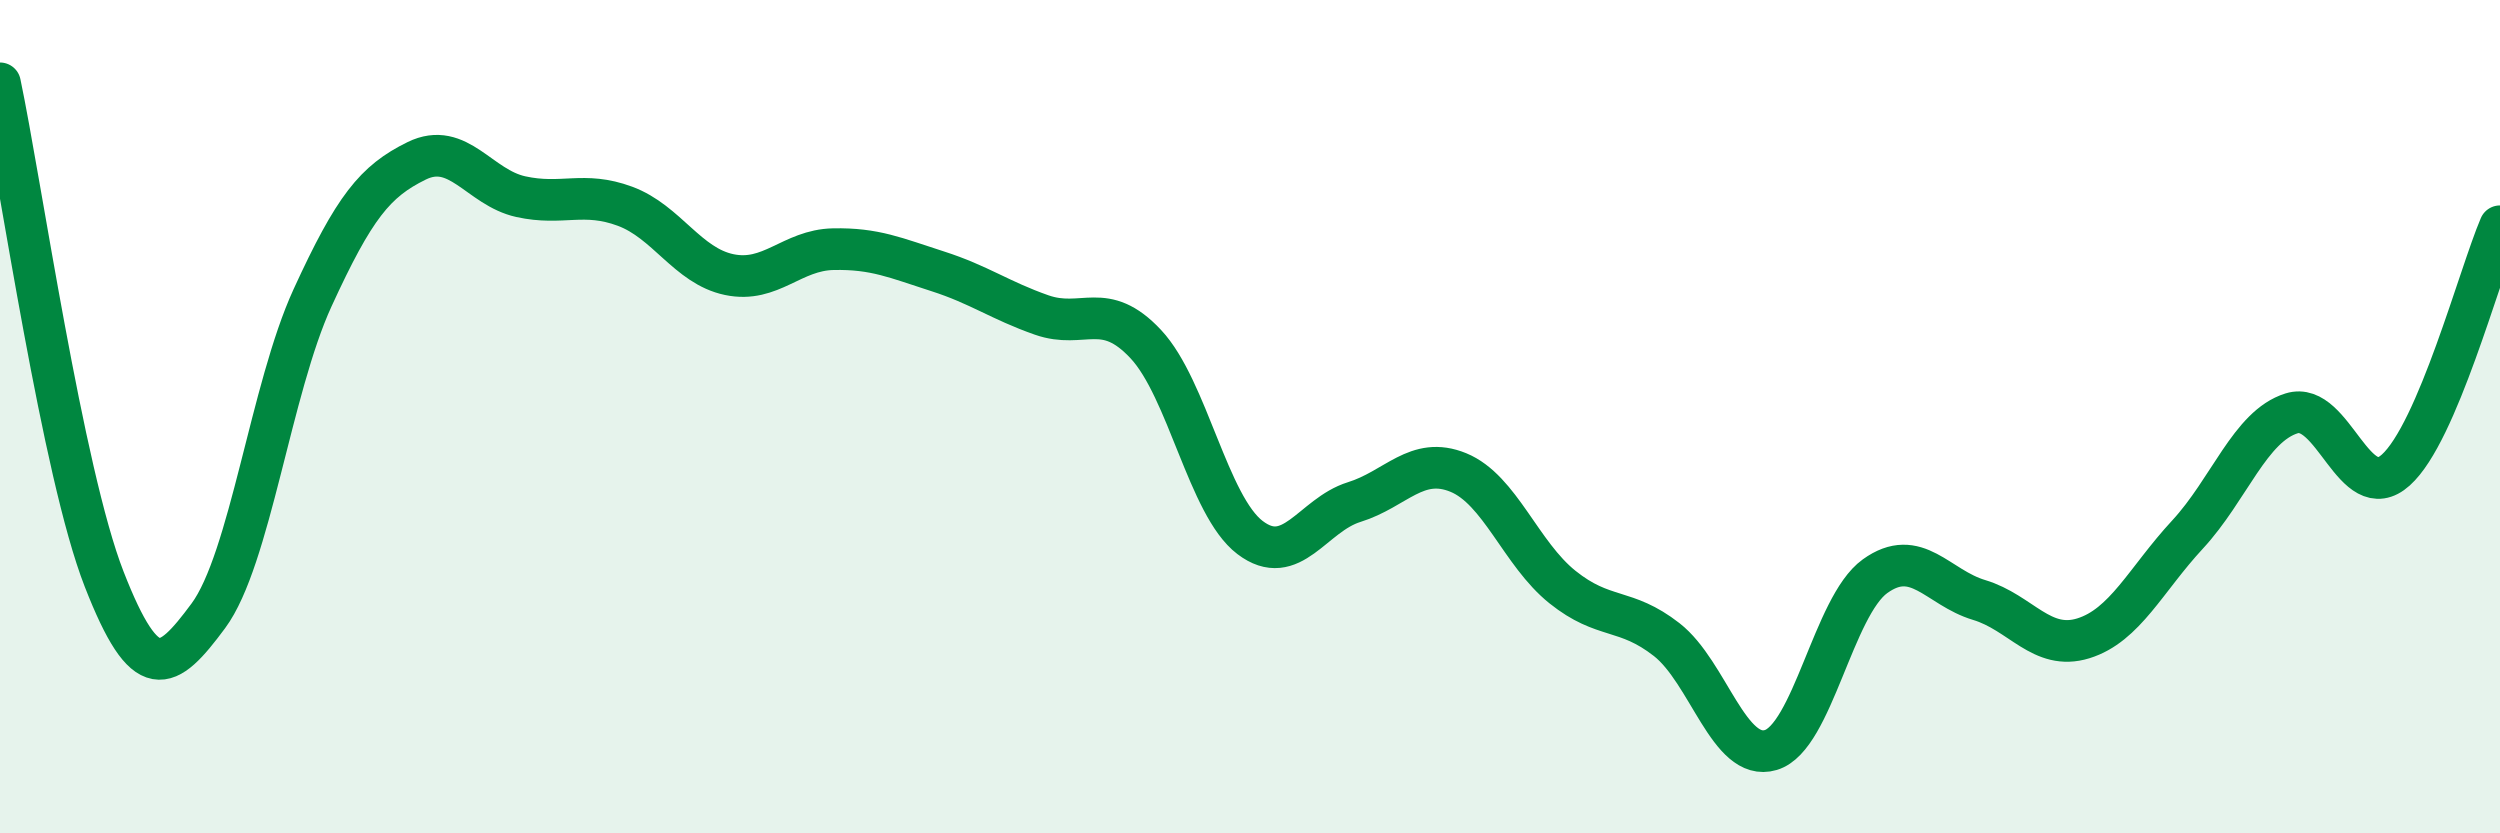
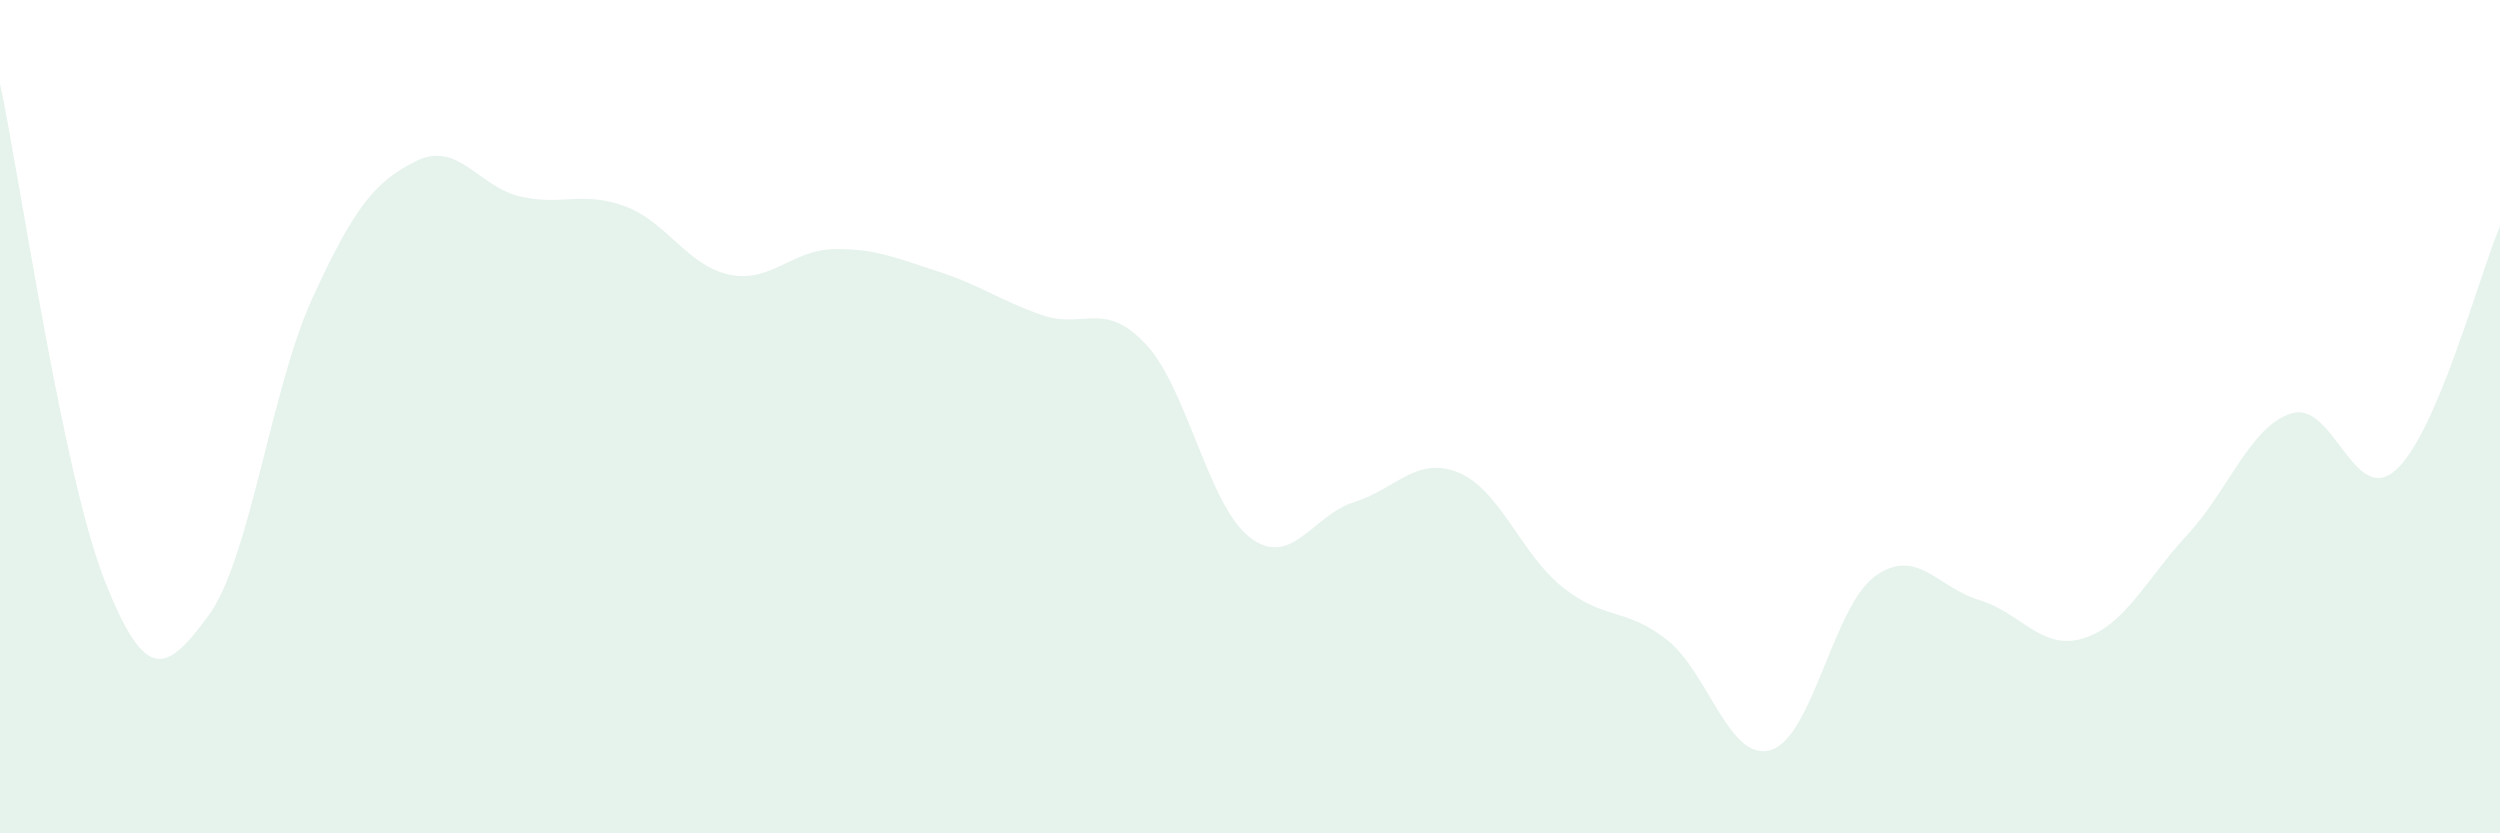
<svg xmlns="http://www.w3.org/2000/svg" width="60" height="20" viewBox="0 0 60 20">
  <path d="M 0,2 C 0.5,4.38 1.5,11.34 2.5,13.9 C 3.5,16.46 4,16.13 5,14.78 C 6,13.43 6.5,9.33 7.5,7.15 C 8.5,4.97 9,4.35 10,3.86 C 11,3.37 11.5,4.5 12.5,4.72 C 13.5,4.94 14,4.58 15,4.95 C 16,5.32 16.5,6.38 17.5,6.59 C 18.5,6.8 19,6 20,5.98 C 21,5.96 21.5,6.19 22.5,6.51 C 23.5,6.83 24,7.21 25,7.56 C 26,7.91 26.5,7.19 27.5,8.26 C 28.5,9.33 29,12.14 30,12.9 C 31,13.66 31.5,12.36 32.5,12.05 C 33.5,11.74 34,10.93 35,11.34 C 36,11.75 36.5,13.29 37.5,14.09 C 38.5,14.89 39,14.57 40,15.35 C 41,16.13 41.5,18.3 42.5,18 C 43.5,17.7 44,14.55 45,13.83 C 46,13.11 46.5,14.1 47.5,14.4 C 48.5,14.7 49,15.63 50,15.32 C 51,15.01 51.5,13.91 52.5,12.83 C 53.5,11.75 54,10.23 55,9.92 C 56,9.61 56.5,12.18 57.5,11.28 C 58.5,10.38 59.5,6.6 60,5.43L60 20L0 20Z" fill="#008740" opacity="0.1" stroke-linecap="round" stroke-linejoin="round" />
-   <path d="M 0,2 C 0.5,4.38 1.5,11.34 2.5,13.9 C 3.5,16.46 4,16.13 5,14.78 C 6,13.43 6.5,9.33 7.5,7.15 C 8.5,4.97 9,4.35 10,3.86 C 11,3.37 11.5,4.5 12.5,4.72 C 13.5,4.94 14,4.58 15,4.95 C 16,5.32 16.5,6.38 17.5,6.59 C 18.5,6.8 19,6 20,5.98 C 21,5.96 21.5,6.19 22.5,6.51 C 23.5,6.83 24,7.21 25,7.56 C 26,7.91 26.5,7.19 27.5,8.26 C 28.5,9.33 29,12.14 30,12.9 C 31,13.66 31.5,12.36 32.5,12.05 C 33.5,11.74 34,10.93 35,11.34 C 36,11.75 36.5,13.29 37.5,14.09 C 38.5,14.89 39,14.57 40,15.35 C 41,16.13 41.5,18.3 42.5,18 C 43.5,17.7 44,14.55 45,13.83 C 46,13.11 46.5,14.1 47.5,14.4 C 48.5,14.7 49,15.63 50,15.32 C 51,15.01 51.5,13.91 52.5,12.83 C 53.5,11.75 54,10.23 55,9.92 C 56,9.61 56.5,12.18 57.5,11.28 C 58.5,10.38 59.5,6.6 60,5.43" stroke="#008740" stroke-width="1" fill="none" stroke-linecap="round" stroke-linejoin="round" />
</svg>